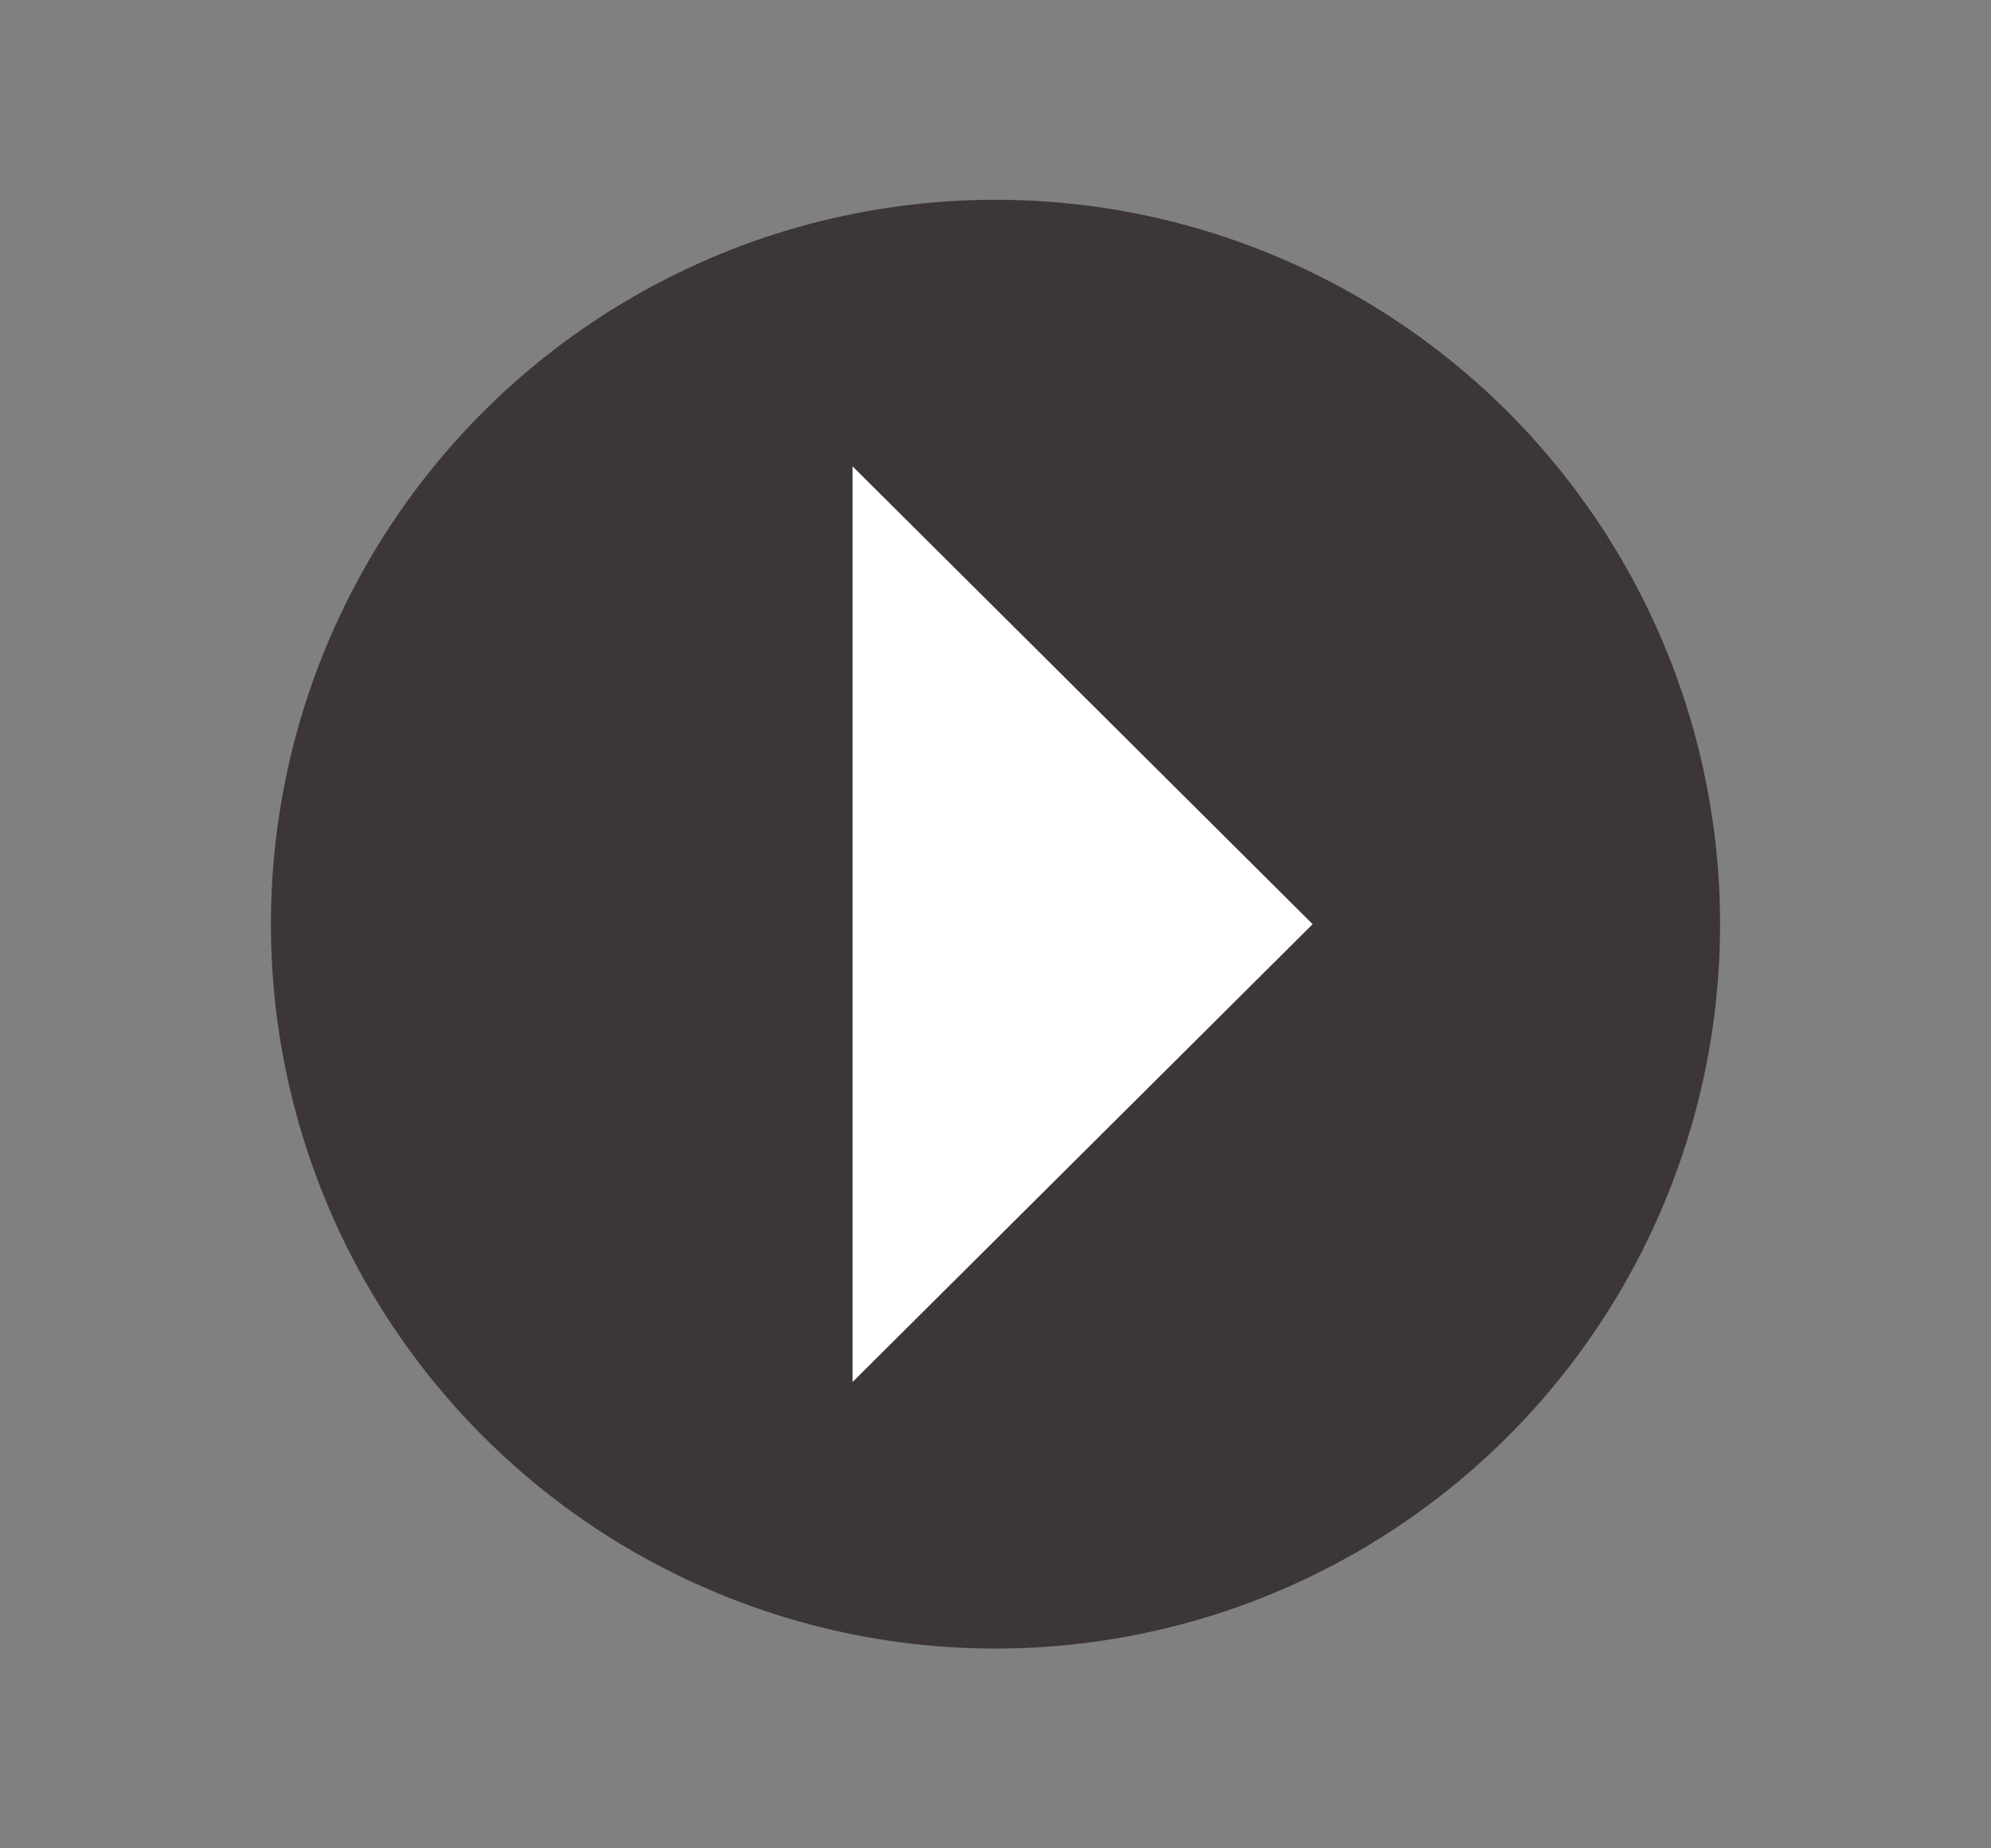
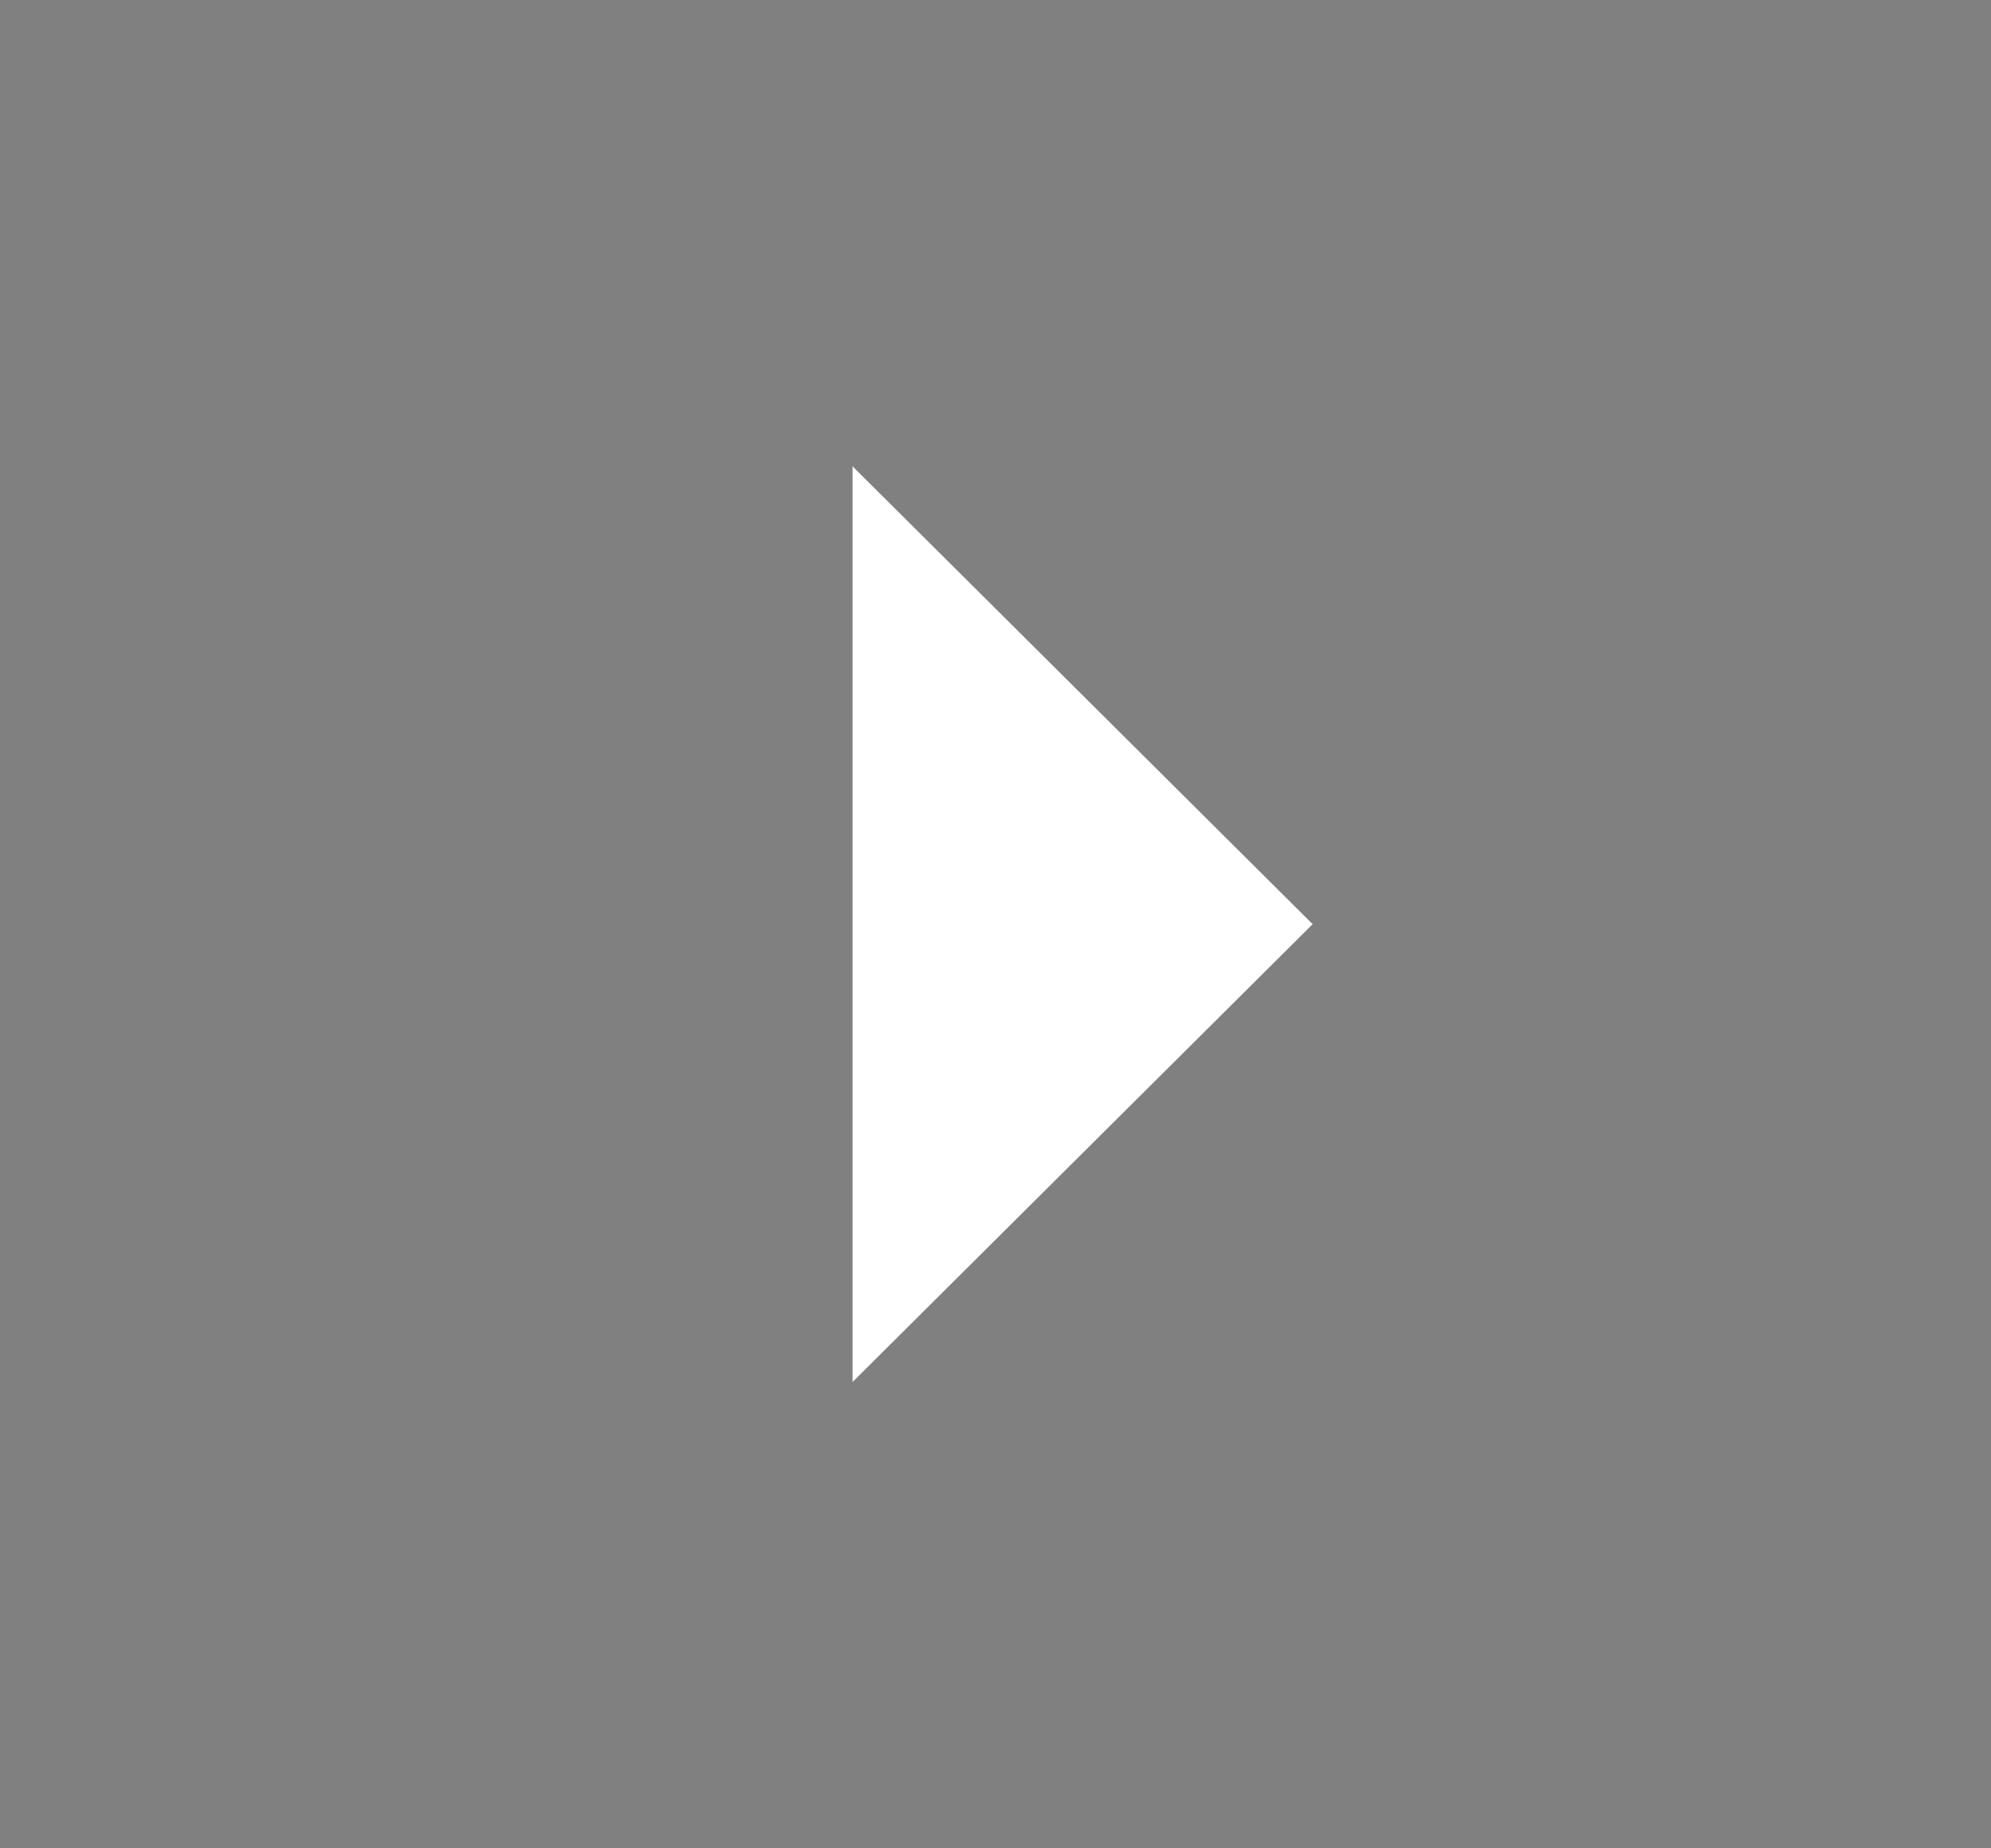
<svg xmlns="http://www.w3.org/2000/svg" id="_2" data-name="2" width="28" height="26" viewBox="0 0 28 26">
  <rect x="0" y="0" width="28" height="26" fill="#808080" stroke="none" />
  <defs>
    <style>
      .cls-1 {
        fill: #3c3736;
      }

      .cls-2 {
        fill: #fff;
      }
    </style>
  </defs>
-   <circle class="cls-1" cx="14" cy="13" r="10.19" />
  <polygon class="cls-2" points="18.46 13 11.99 6.56 11.99 19.44 18.46 13" />
</svg>